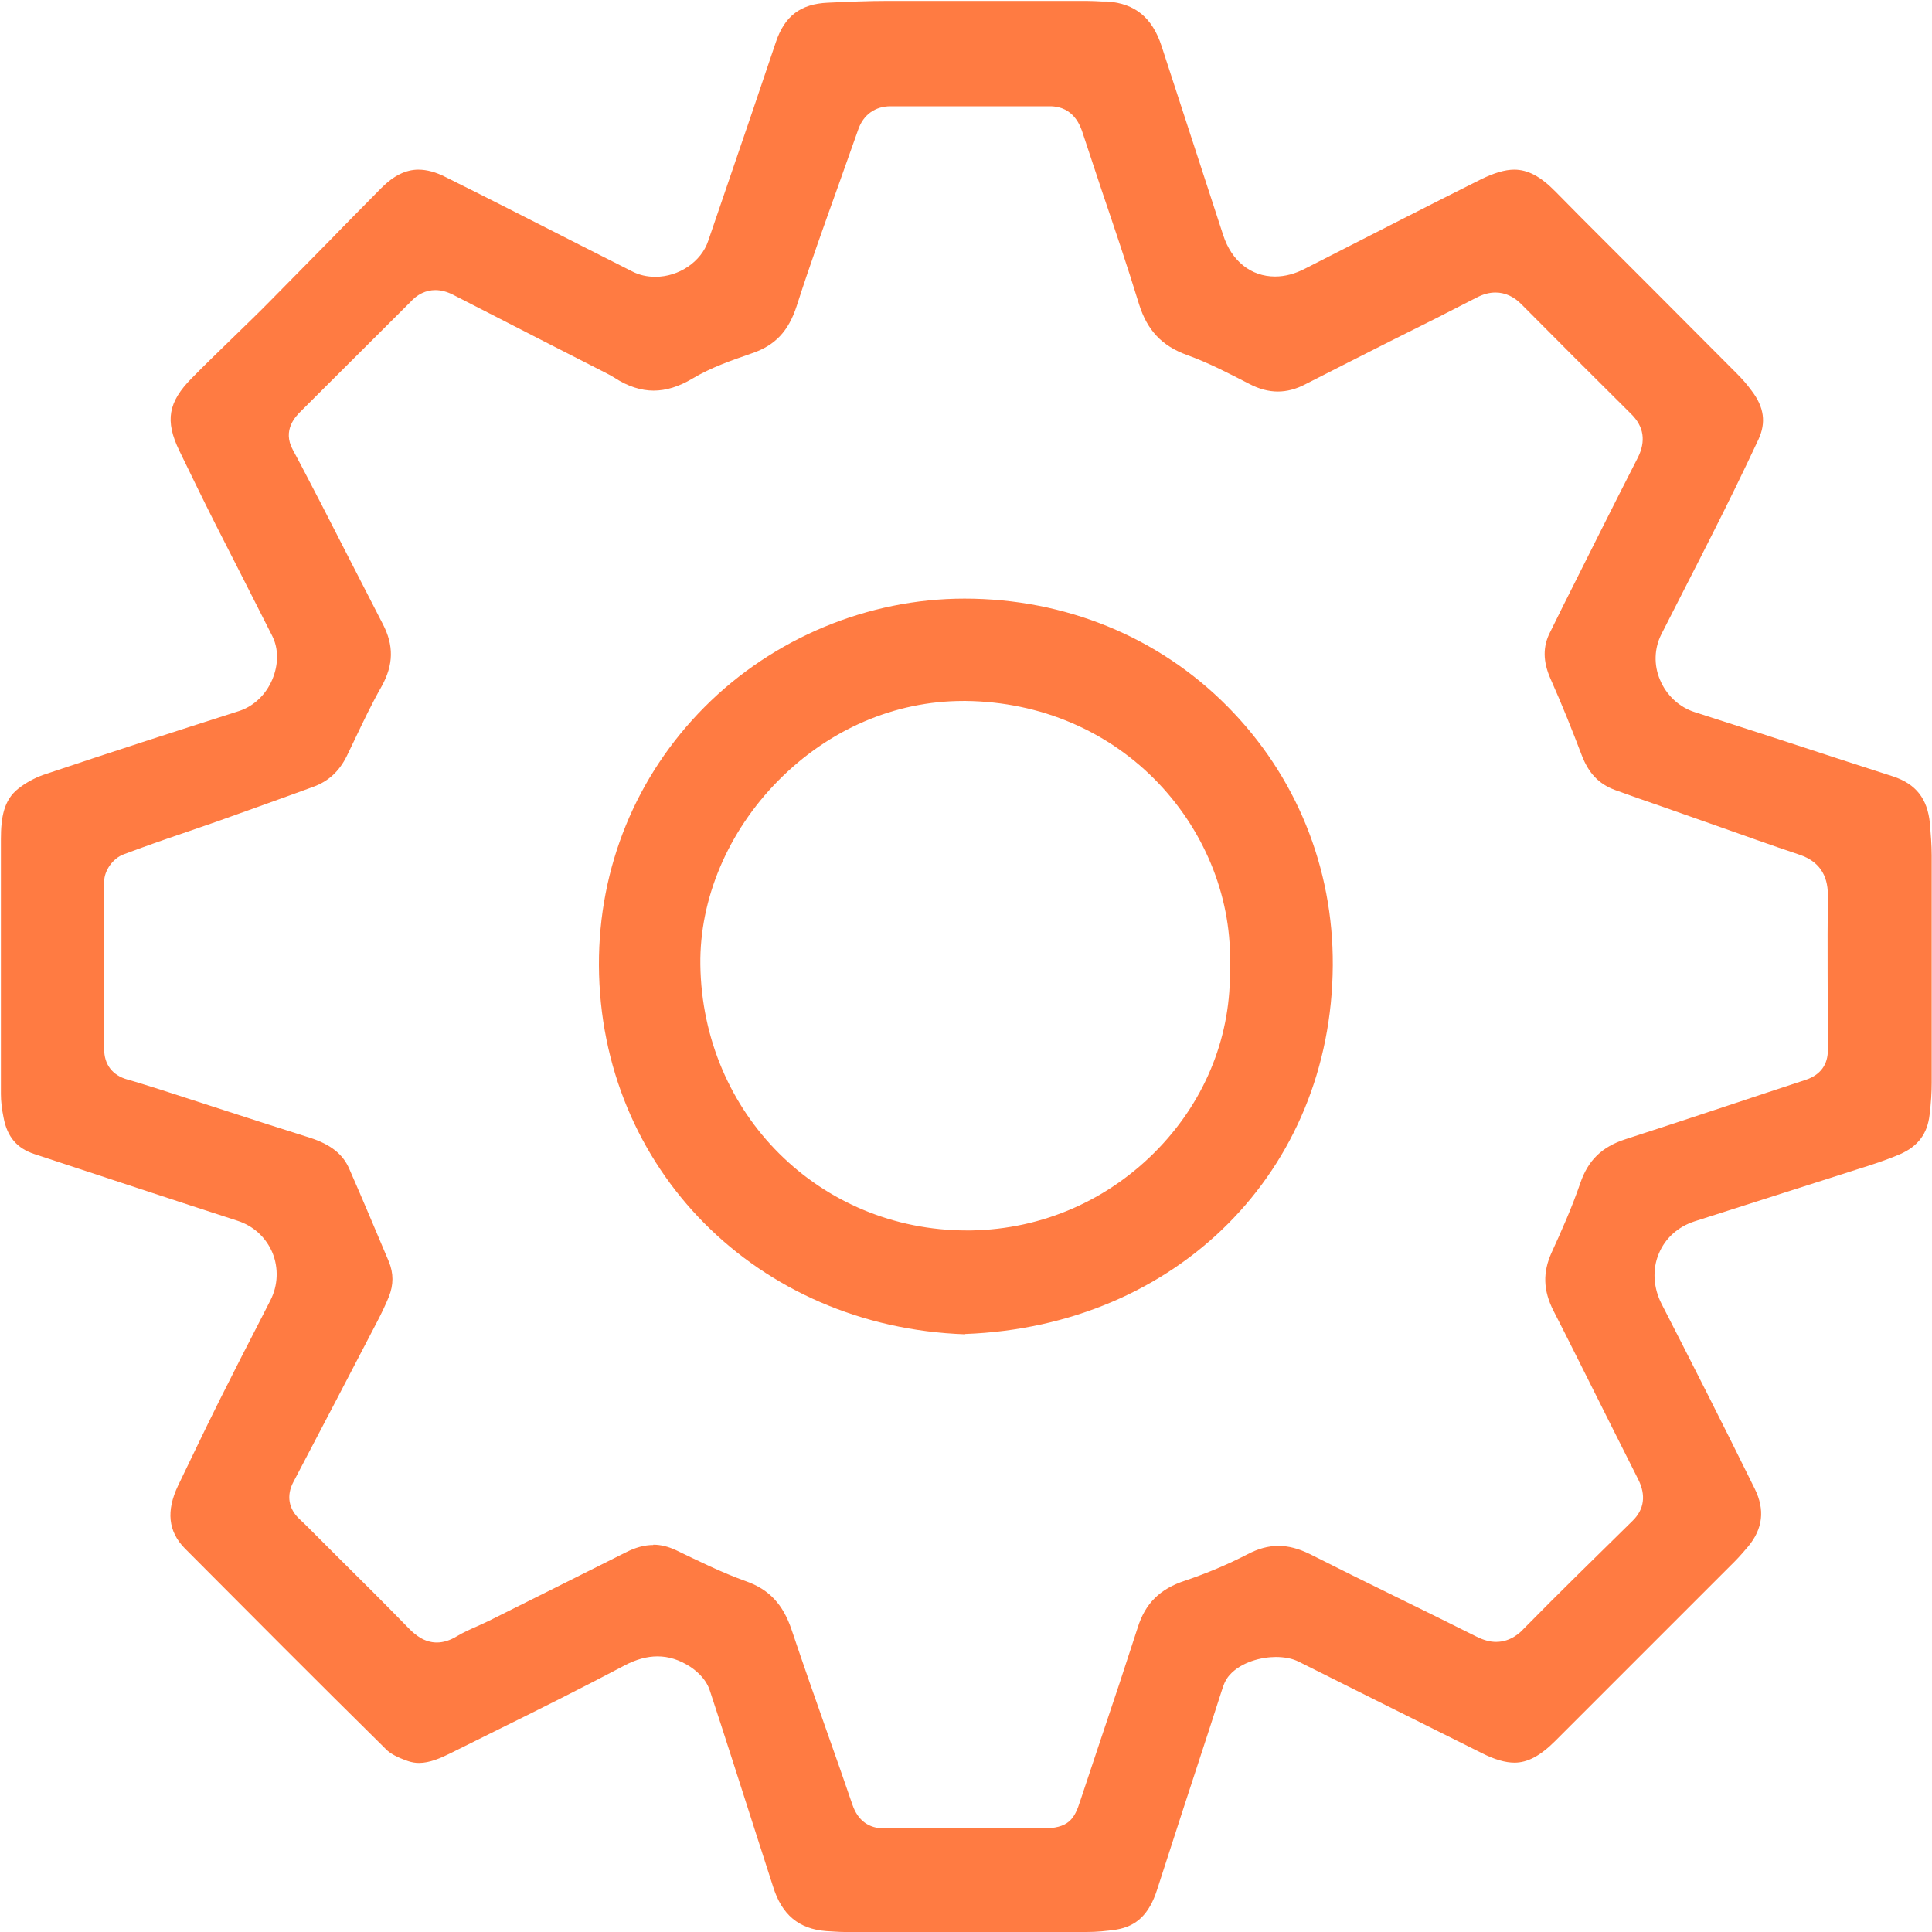
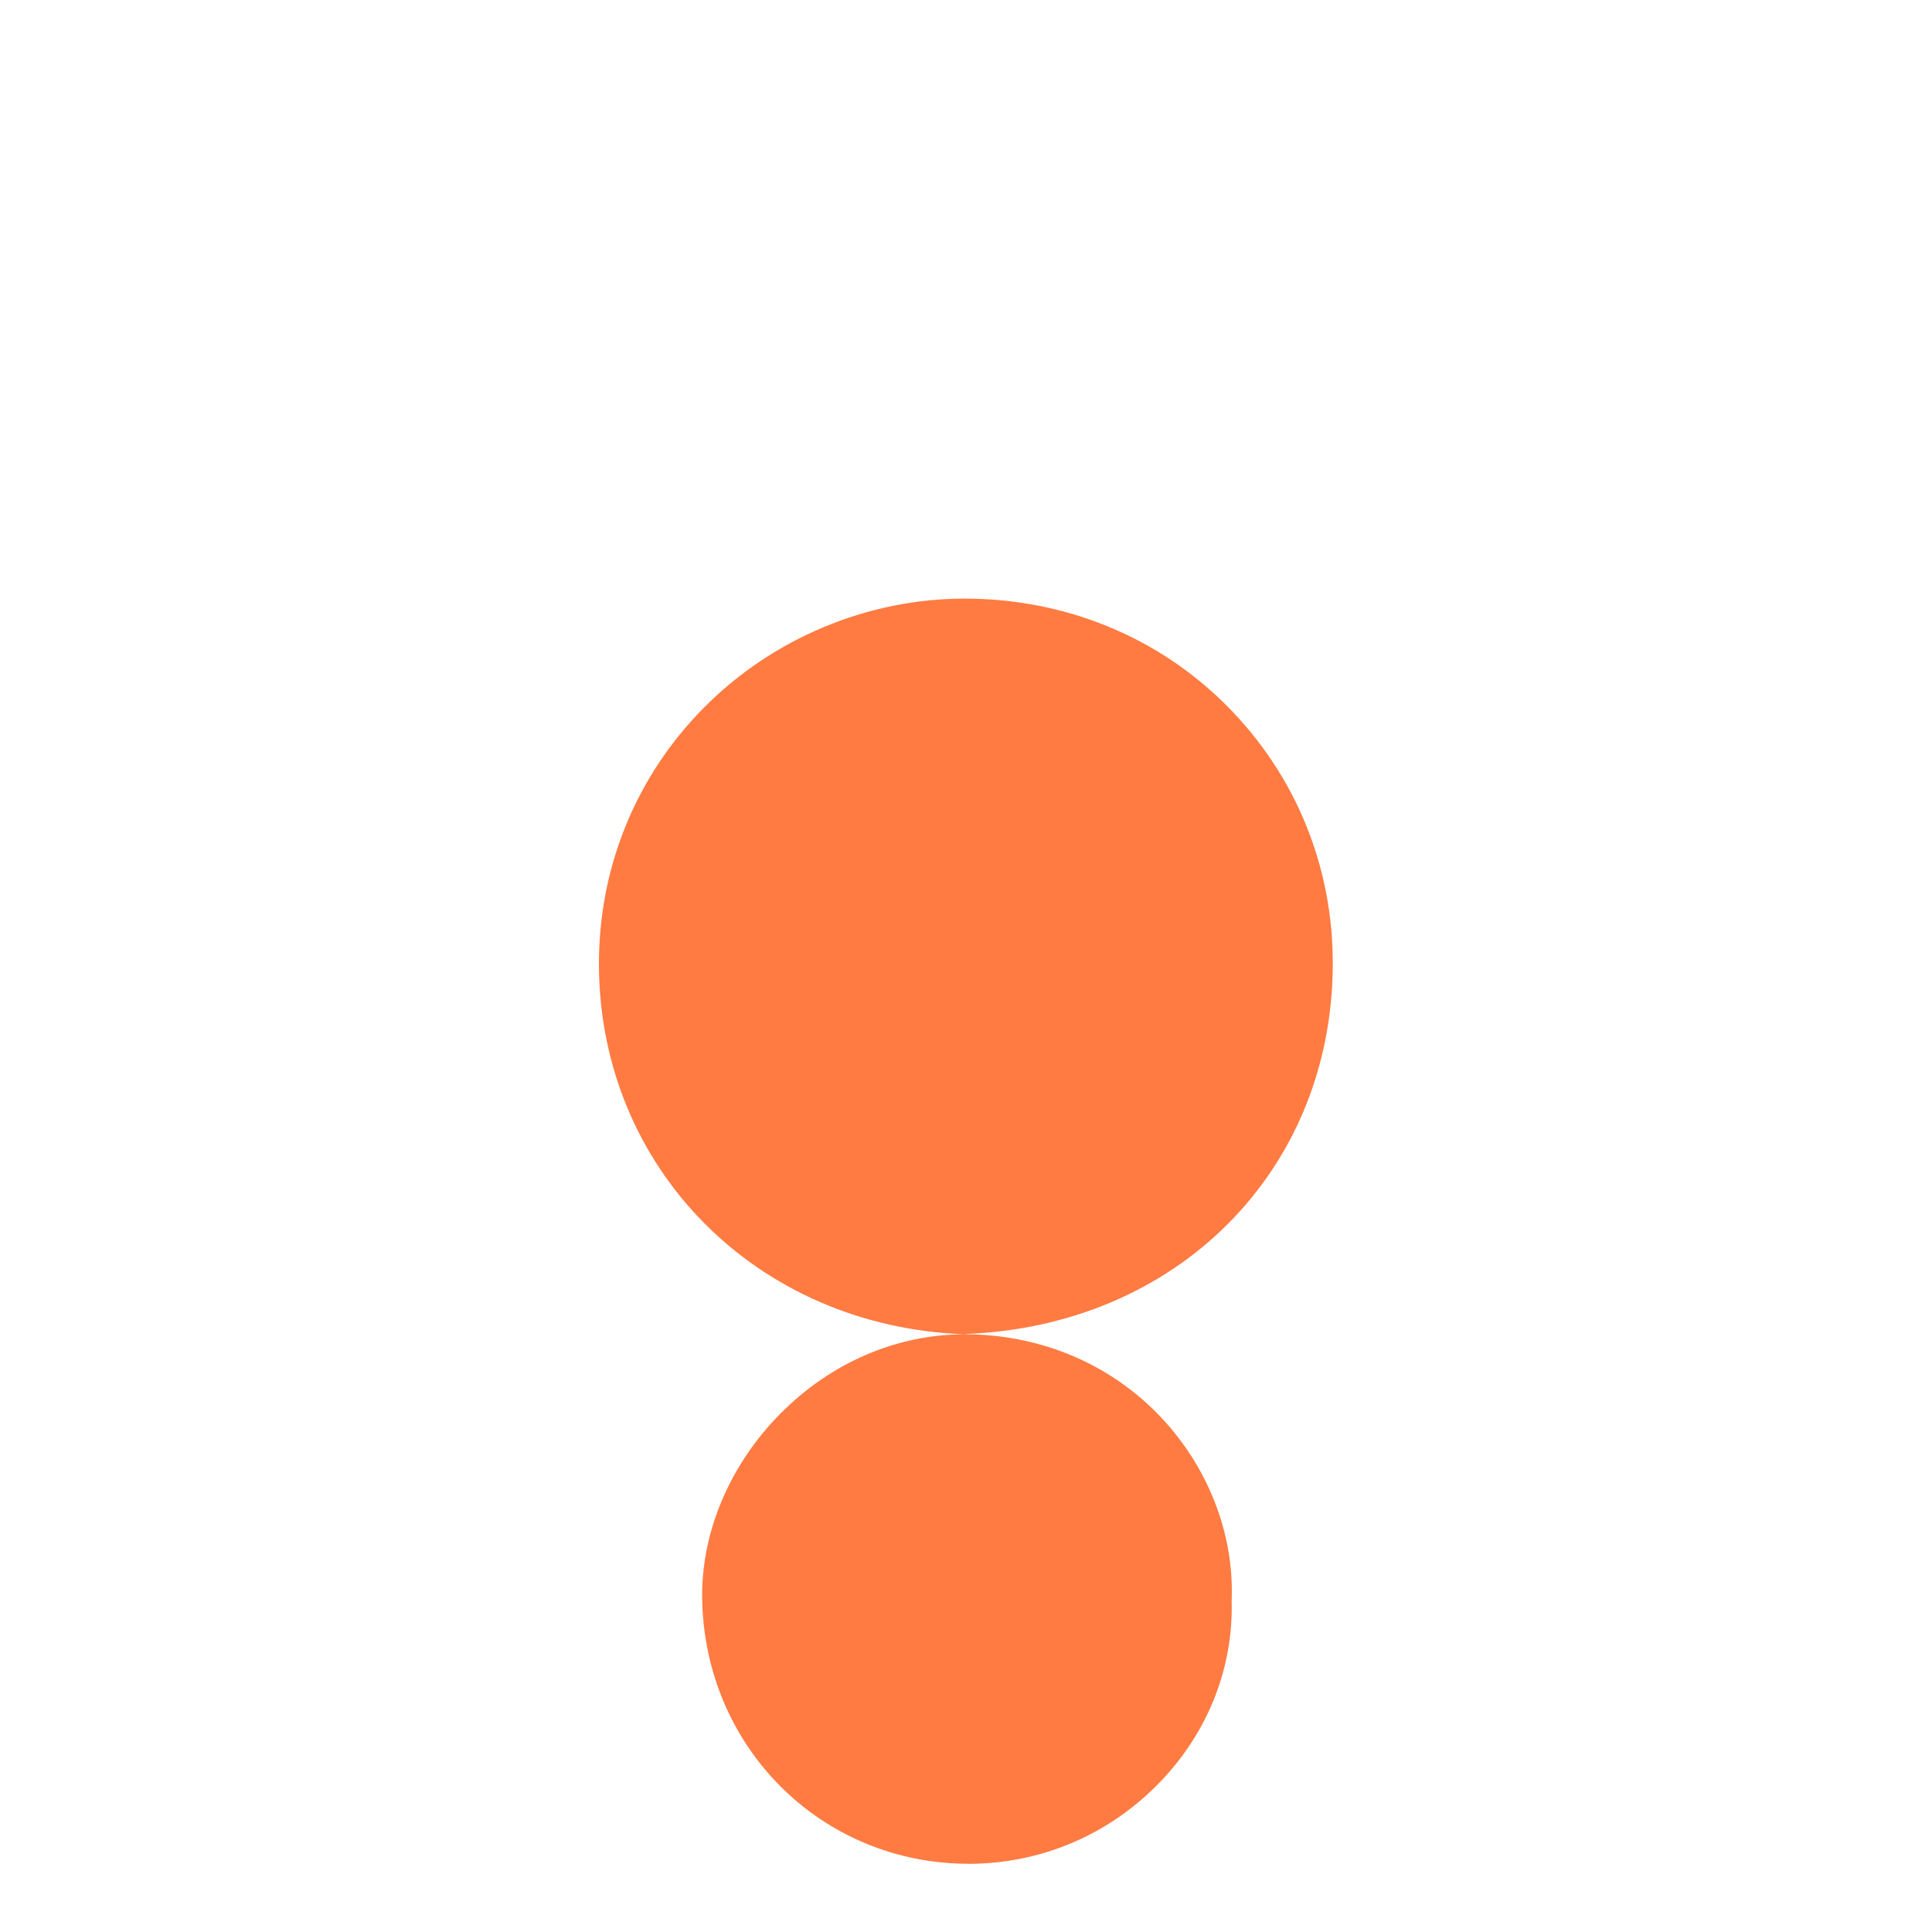
<svg xmlns="http://www.w3.org/2000/svg" id="Layer_2" data-name="Layer 2" viewBox="0 0 64 64">
  <defs>
    <style> .cls-1 { fill: #ff7b42; } </style>
  </defs>
  <g id="Basic_Icon_Set">
    <g>
-       <path class="cls-1" d="m27.98,64c-.2,0-.41-.02-.61-.03-.91-.07-1.47-.54-1.76-1.47-.19-.59-.38-1.18-.57-1.77l-.77-2.4c-.25-.77-.5-1.56-.76-2.34-.14-.42-.5-.68-.65-.78-.36-.23-.71-.34-1.08-.34-.35,0-.71.1-1.09.3-1.42.75-2.88,1.48-4.3,2.18l-1.47.73c-.32.16-.69.32-1.04.32-.12,0-.24-.02-.36-.06-.35-.12-.6-.25-.74-.4-2.29-2.26-4.55-4.53-6.66-6.65-.55-.56-.62-1.24-.22-2.08.38-.78.87-1.82,1.38-2.84.46-.92.93-1.84,1.4-2.75l.28-.55c.25-.49.27-1.06.07-1.56-.21-.51-.63-.9-1.16-1.07-2.04-.66-4.24-1.39-6.73-2.21-.58-.19-.9-.57-1.02-1.2-.06-.29-.09-.55-.09-.79,0-2.92,0-5.76,0-8.44,0-.73.1-1.3.57-1.67.25-.2.55-.36.83-.46,2.17-.73,4.37-1.44,6.5-2.12.48-.16.88-.54,1.09-1.04.21-.5.21-1.02,0-1.44-.32-.64-1.58-3.11-1.88-3.7-.42-.83-.82-1.66-1.2-2.44-.48-.99-.37-1.61.41-2.4.44-.45.9-.89,1.34-1.32.45-.44.88-.85,1.3-1.28.66-.67,1.32-1.34,1.98-2.01.55-.57,1.11-1.13,1.67-1.7.4-.4.8-.6,1.22-.6.28,0,.58.08.91.25,1.51.75,3.01,1.52,4.51,2.28l1.66.84c.23.12.49.18.77.18.78,0,1.52-.5,1.75-1.19l.66-1.93c.52-1.52,1.06-3.1,1.58-4.65.29-.87.82-1.27,1.72-1.31.66-.03,1.33-.06,2.01-.06h2.91s3.63,0,3.63,0c.18,0,.37.01.55.02h.17c.91.07,1.48.53,1.79,1.48.68,2.09,1.36,4.18,2.04,6.26.28.86.92,1.37,1.72,1.37.33,0,.66-.09.99-.26,2.33-1.19,4.13-2.11,5.83-2.96.43-.21.79-.32,1.1-.32.45,0,.87.22,1.37.73l.83.84c1.73,1.73,3.46,3.46,5.18,5.19.17.17.33.35.49.57.41.54.48,1.05.22,1.61-.5,1.07-1.02,2.13-1.52,3.12-.3.6-.61,1.2-.91,1.79l-.79,1.55c-.23.46-.25,1.01-.04,1.5.21.51.64.91,1.15,1.07,1.65.53,3.29,1.06,4.93,1.6l1.64.53c.76.25,1.14.74,1.22,1.55.03.37.06.72.06,1.07,0,2.51,0,5.02,0,7.53,0,.31-.02.65-.07,1.06-.07.62-.38,1.04-.97,1.3-.46.2-.96.36-1.44.51l-5.38,1.72c-.55.18-.97.56-1.18,1.07-.22.52-.18,1.13.09,1.66.93,1.81,2.02,3.96,3.09,6.13.34.69.27,1.32-.22,1.91-.13.15-.28.33-.45.5-1.98,1.98-3.96,3.96-5.94,5.94-.5.5-.92.72-1.35.72-.3,0-.66-.1-1.09-.32-1.27-.63-6.05-3.02-6.05-3.02-.21-.11-.48-.16-.77-.16-.46,0-1.14.16-1.53.6-.15.17-.21.36-.25.49l-.42,1.3c-.58,1.77-1.16,3.55-1.73,5.32-.26.81-.68,1.21-1.35,1.32-.33.05-.66.08-.99.08-.61,0-1.21,0-1.81,0,0,0-5.52,0-6.18,0Zm-6.34-12.83c.25,0,.49.06.75.18.75.36,1.51.74,2.32,1.03.77.27,1.23.77,1.51,1.6.39,1.16.8,2.33,1.2,3.46.28.78.55,1.57.82,2.35.18.52.54.78,1.06.78.42,0,.81,0,1.19,0,0,0,4.03,0,4.03,0,.88,0,1.07-.3,1.27-.93.22-.66.44-1.32.66-1.98.42-1.24.84-2.51,1.24-3.75.25-.8.74-1.28,1.57-1.55.71-.24,1.4-.53,2.06-.87.36-.19.69-.28,1.03-.28s.67.09,1.04.27c.93.47,1.86.93,2.8,1.39.94.46,1.83.9,2.71,1.34.24.12.45.18.66.18.49,0,.81-.32.91-.43,1.19-1.21,2.42-2.41,3.61-3.58.39-.38.45-.85.19-1.37-.36-.71-1.37-2.73-1.37-2.73-.48-.95-.95-1.91-1.44-2.86-.34-.67-.36-1.27-.06-1.93.31-.68.67-1.48.95-2.3.26-.76.72-1.2,1.49-1.45,1.12-.36,2.23-.73,3.35-1.1.91-.3,1.77-.59,2.63-.87.48-.16.74-.5.73-1.01,0-1.63-.02-3.37,0-5.12,0-.67-.31-1.11-.92-1.32-.93-.31-1.87-.65-2.78-.97l-1.76-.62c-.55-.19-1.07-.37-1.59-.56-.54-.2-.88-.56-1.11-1.17-.3-.79-.63-1.62-1.03-2.52-.25-.57-.26-1.07,0-1.56l.41-.83c.81-1.61,1.64-3.28,2.48-4.92.28-.55.21-1.04-.22-1.46-1.24-1.23-2.46-2.45-3.62-3.62-.26-.27-.56-.4-.87-.4-.2,0-.4.05-.63.17-.91.47-1.82.93-2.73,1.38l-.14.07c-.93.47-1.86.94-2.78,1.41-.32.17-.63.25-.93.25s-.62-.08-.96-.26c-.66-.34-1.33-.69-2.05-.95-.83-.3-1.32-.82-1.59-1.69-.39-1.27-.82-2.54-1.24-3.78l-.62-1.87c-.07-.22-.29-.9-1.09-.9-.97,0-5.28,0-5.28,0-.51,0-.9.28-1.07.77-.22.62-.44,1.24-.66,1.86-.47,1.31-.95,2.65-1.38,3.99-.27.83-.71,1.3-1.47,1.56-.69.24-1.36.47-1.98.84-.45.27-.88.4-1.29.4s-.86-.14-1.3-.43c-.08-.05-.17-.1-.25-.14,0,0-3.9-1.99-5.1-2.61-.2-.1-.39-.15-.58-.15-.31,0-.6.14-.83.4l-3.63,3.62c-.15.15-.62.61-.26,1.27.33.61.64,1.22.99,1.89l.85,1.66c.38.74.76,1.48,1.14,2.22.37.71.36,1.35-.04,2.07-.33.58-.62,1.19-.9,1.78l-.25.52c-.25.51-.61.84-1.1,1.02l-.74.27c-.82.3-1.65.59-2.48.89l-1.1.38c-.68.23-1.33.46-1.97.7-.36.13-.65.54-.65.91,0,1.12,0,2.23,0,3.35v2.19c0,.51.27.87.77,1.01.36.1.72.22,1.08.33l2.1.68c.96.31,1.91.62,2.87.92.68.22,1.09.54,1.3,1.03.47,1.07.92,2.15,1.31,3.07.16.39.16.77,0,1.17-.11.27-.24.54-.38.81-.92,1.77-1.85,3.55-2.78,5.32-.24.45-.16.9.21,1.24.1.09.19.18.28.27l.93.93c.83.82,1.64,1.63,2.42,2.43.19.19.49.45.91.45.22,0,.44-.07.67-.21.2-.12.42-.22.65-.32.14-.06.28-.13.41-.19,1.51-.75,3.02-1.51,4.52-2.26.33-.17.63-.25.92-.25Z" />
-       <path class="cls-1" d="m31.97,44.2c-6.89-.24-12.1-5.49-12.13-12.23-.01-3.24,1.23-6.27,3.5-8.55,2.27-2.28,5.41-3.59,8.61-3.59,3.34,0,6.43,1.27,8.71,3.57,2.27,2.29,3.51,5.33,3.49,8.58-.04,6.81-5.16,11.95-12.18,12.21Zm-.06-20.98c-2.27,0-4.45.94-6.13,2.64-1.67,1.69-2.61,3.92-2.58,6.1.07,4.94,3.95,8.8,8.83,8.8h.14c2.37-.04,4.57-1.01,6.21-2.72,1.59-1.66,2.42-3.79,2.36-6,.09-2.19-.77-4.41-2.35-6.08-1.65-1.74-3.92-2.71-6.39-2.74h-.09Z" />
+       <path class="cls-1" d="m31.97,44.2c-6.89-.24-12.1-5.49-12.13-12.23-.01-3.24,1.23-6.27,3.5-8.55,2.27-2.28,5.41-3.59,8.61-3.59,3.34,0,6.43,1.27,8.71,3.57,2.27,2.29,3.51,5.33,3.49,8.58-.04,6.81-5.16,11.95-12.18,12.21Zc-2.27,0-4.45.94-6.13,2.64-1.67,1.69-2.61,3.92-2.58,6.1.07,4.94,3.95,8.8,8.83,8.8h.14c2.37-.04,4.57-1.01,6.21-2.72,1.59-1.66,2.42-3.79,2.36-6,.09-2.19-.77-4.41-2.35-6.08-1.65-1.74-3.92-2.71-6.39-2.74h-.09Z" />
    </g>
  </g>
</svg>